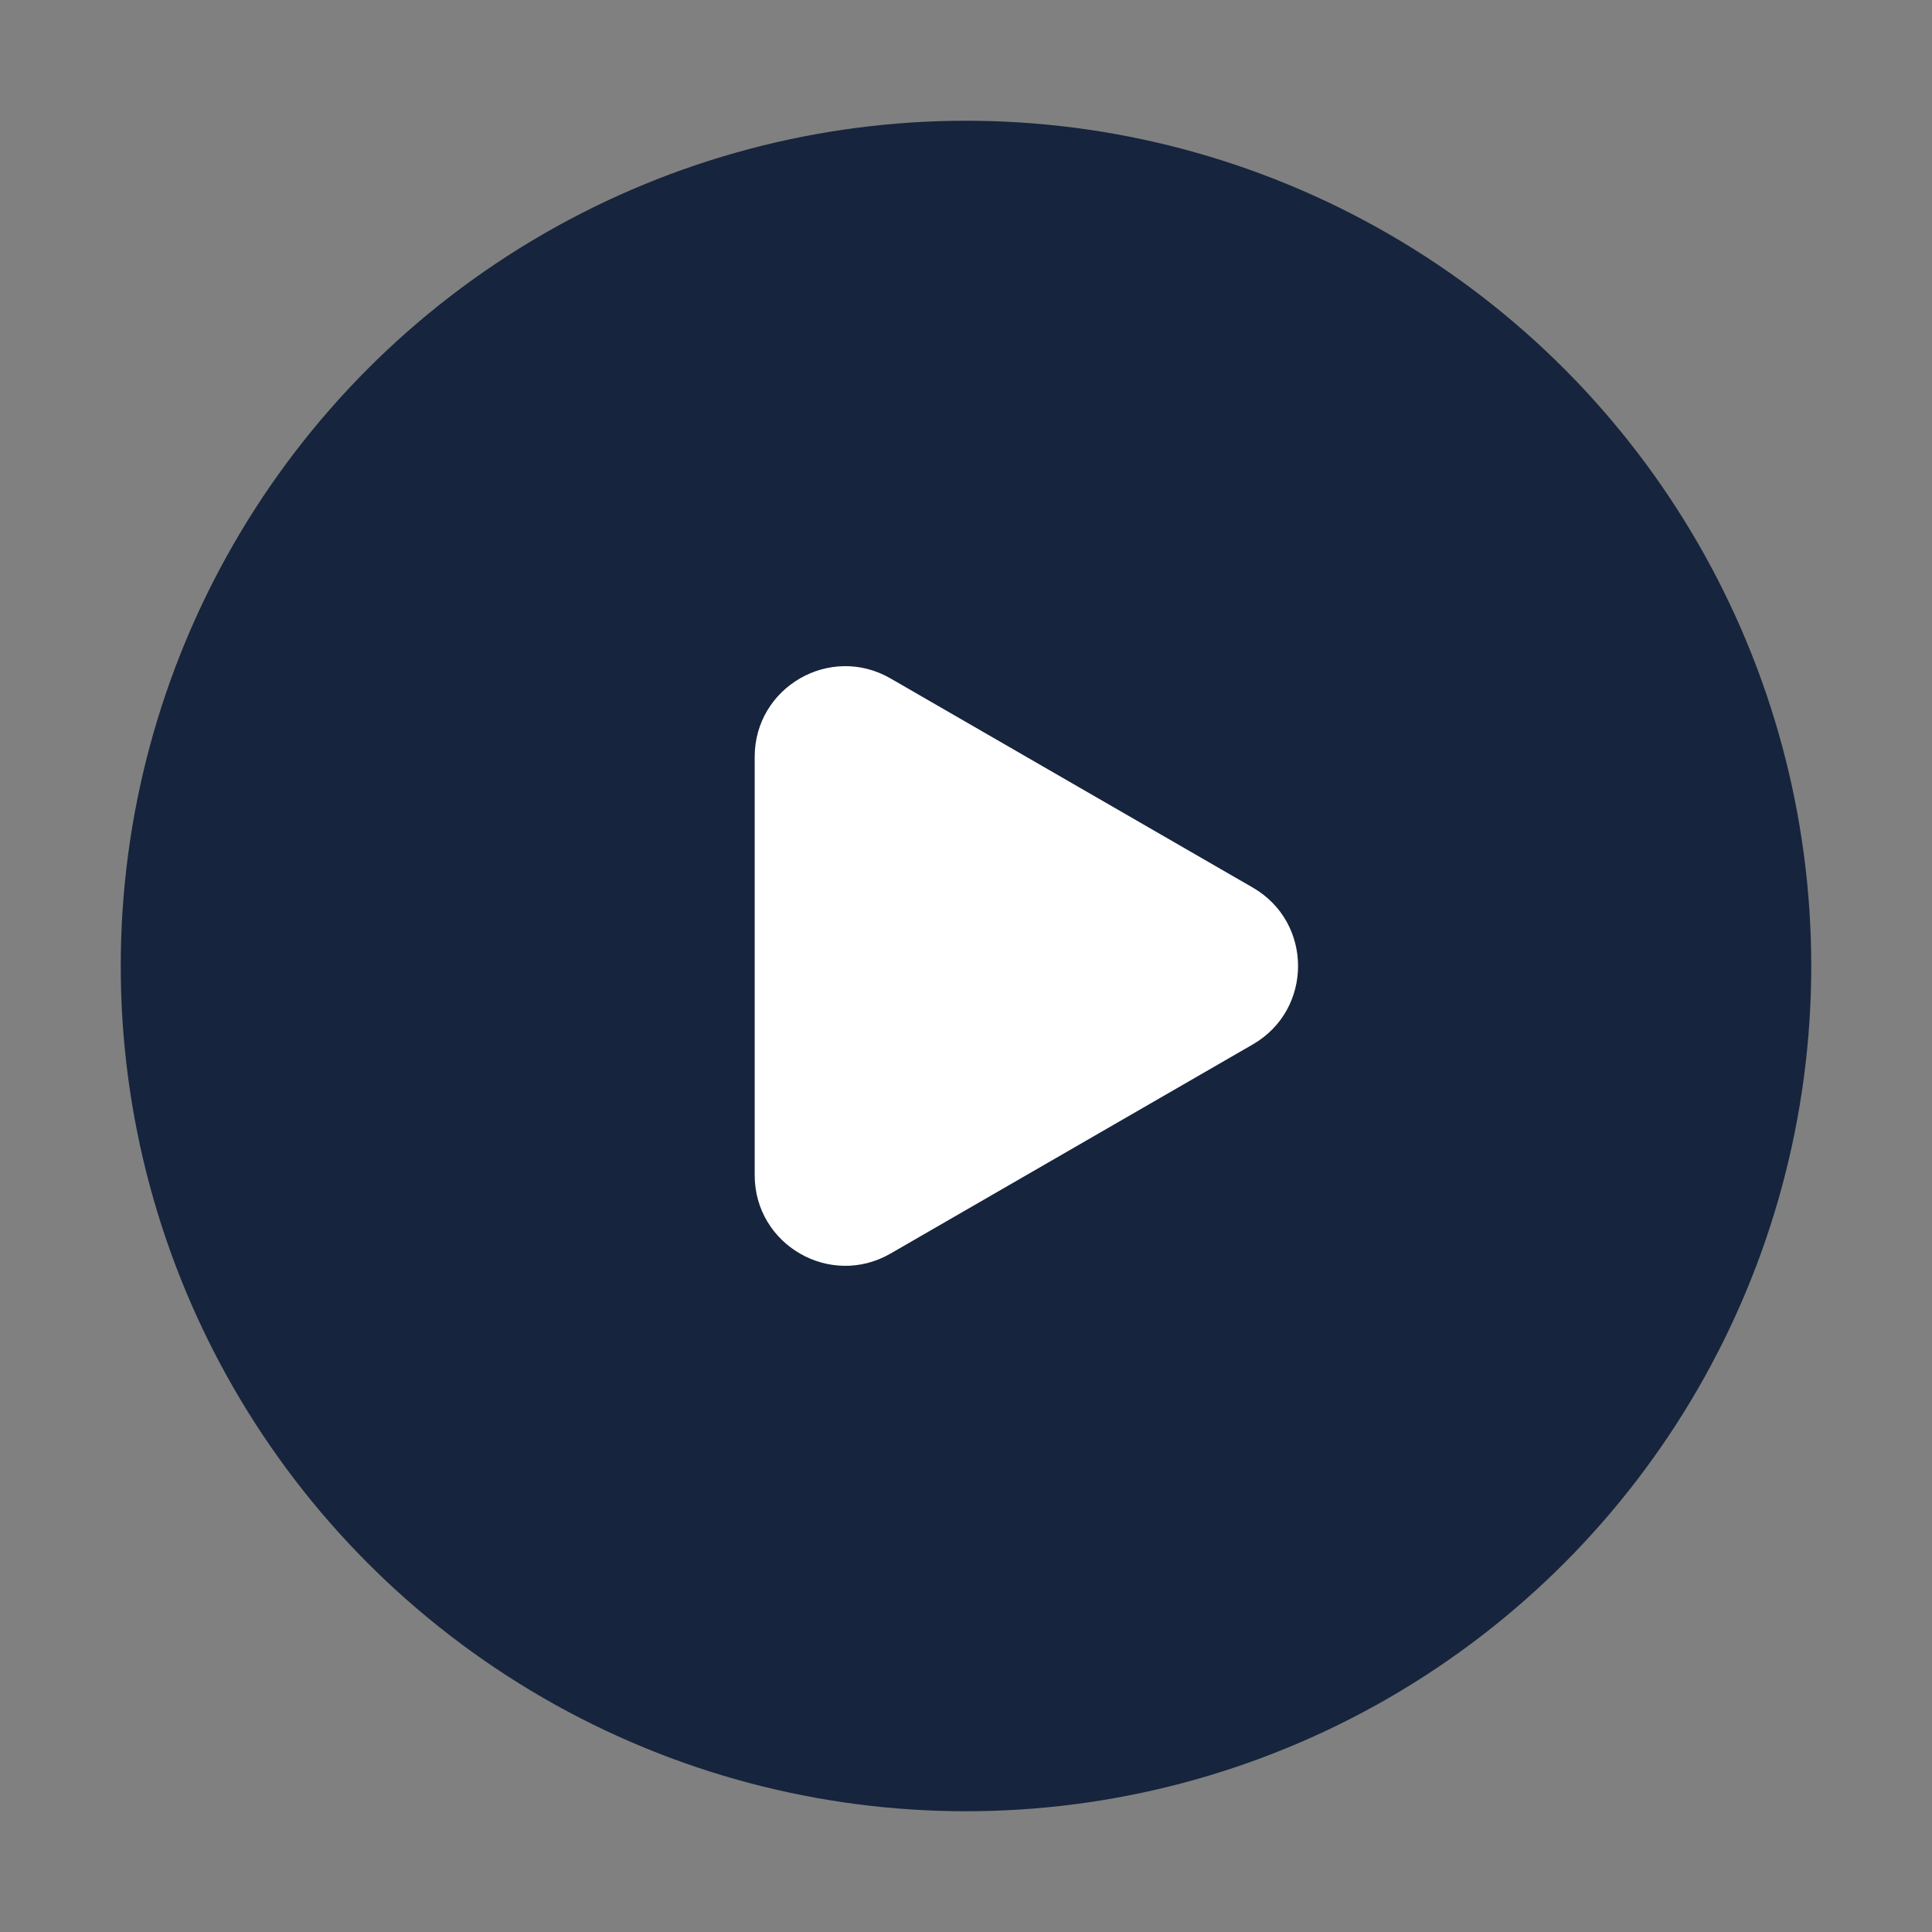
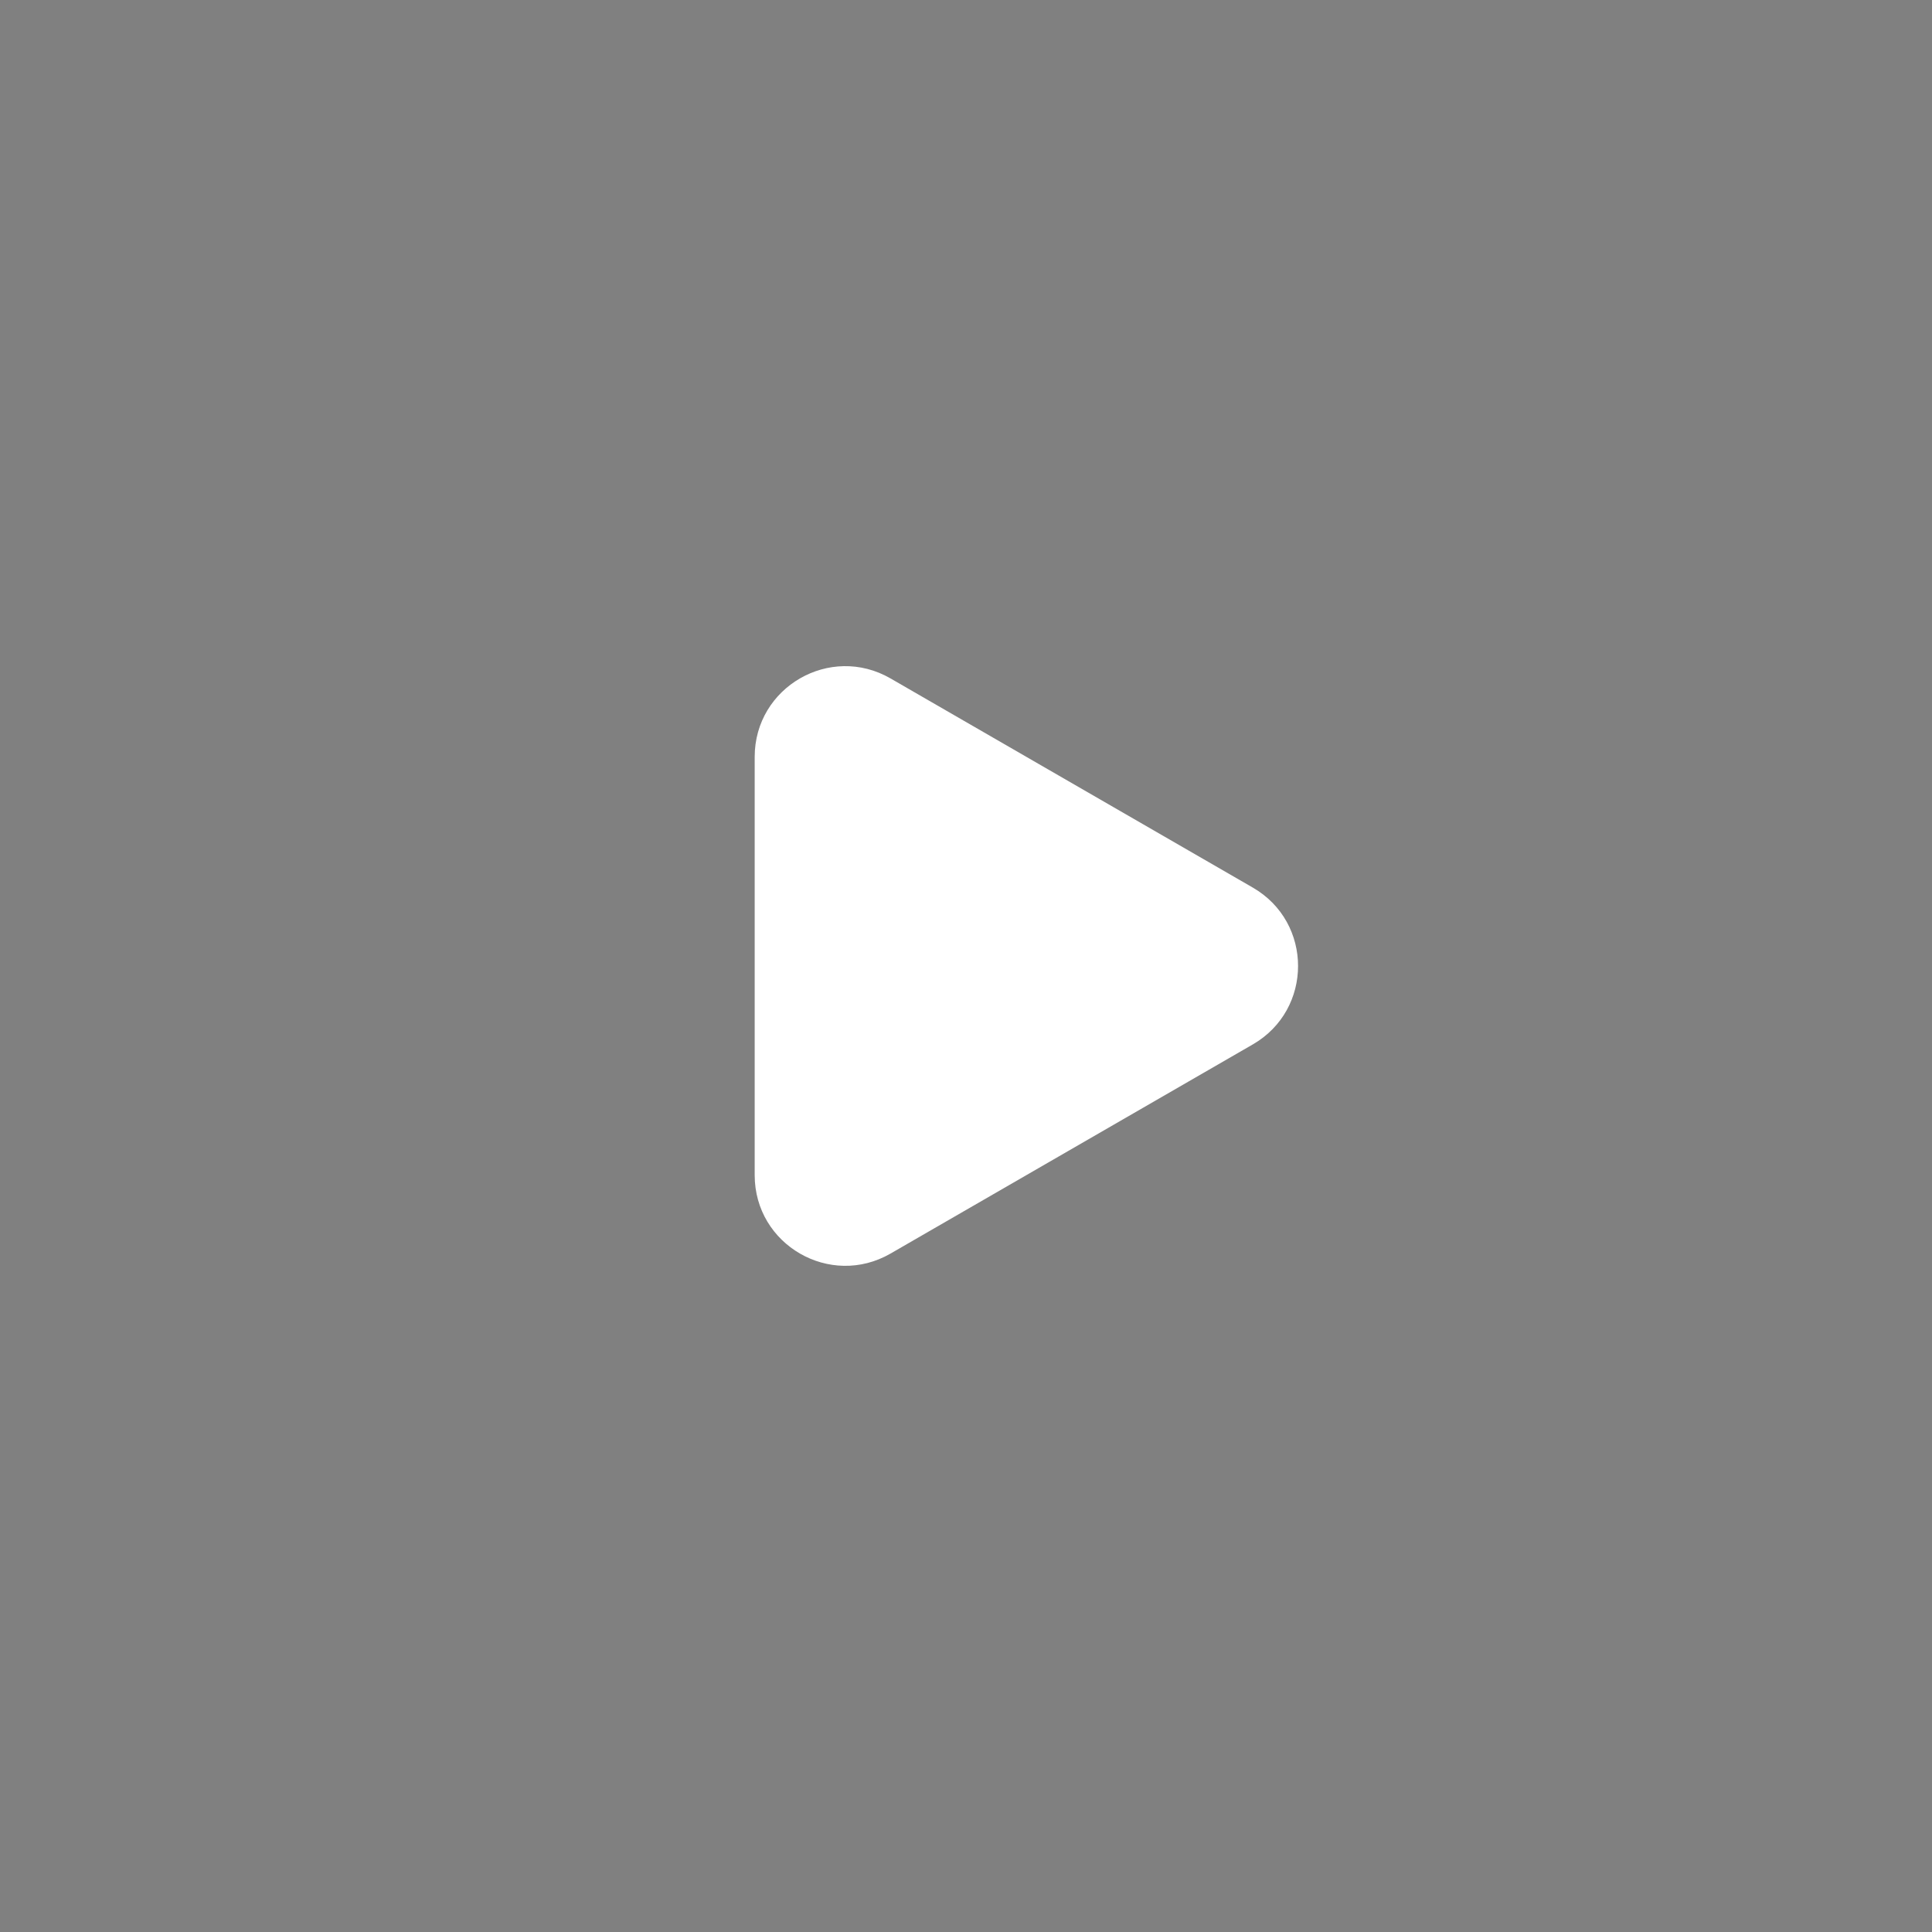
<svg xmlns="http://www.w3.org/2000/svg" width="32" height="32" viewBox="0 0 32 32" fill="none">
  <rect x="0" y="0" width="32" height="32" fill="#808080" stroke="none" />
-   <circle cx="16" cy="16" r="14" fill="#16243D" />
-   <path d="M20.75 14.701C21.75 15.278 21.75 16.722 20.75 17.299L14.75 20.763C13.75 21.34 12.5 20.619 12.5 19.464L12.5 12.536C12.5 11.381 13.75 10.659 14.75 11.237L20.75 14.701Z" fill="white" />
+   <path d="M20.75 14.701C21.75 15.278 21.75 16.722 20.75 17.299L14.75 20.763C13.75 21.34 12.5 20.619 12.5 19.464L12.5 12.536C12.5 11.381 13.75 10.659 14.75 11.237Z" fill="white" />
</svg>